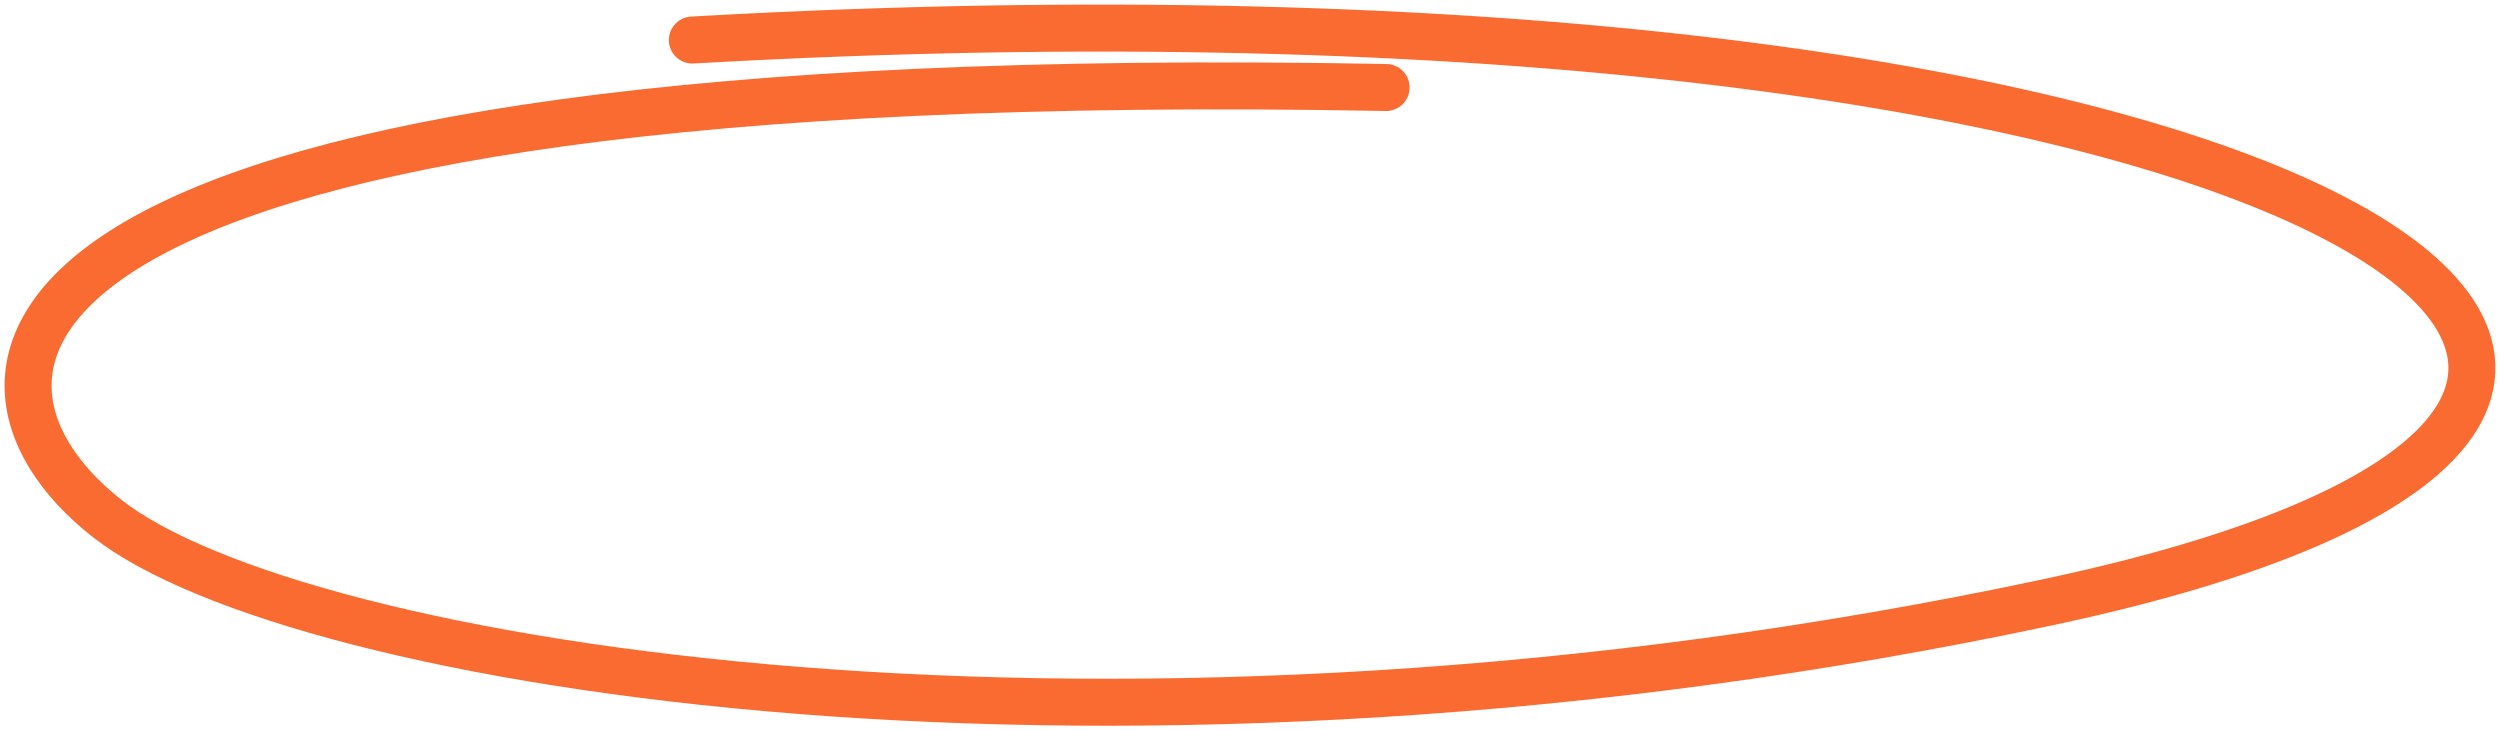
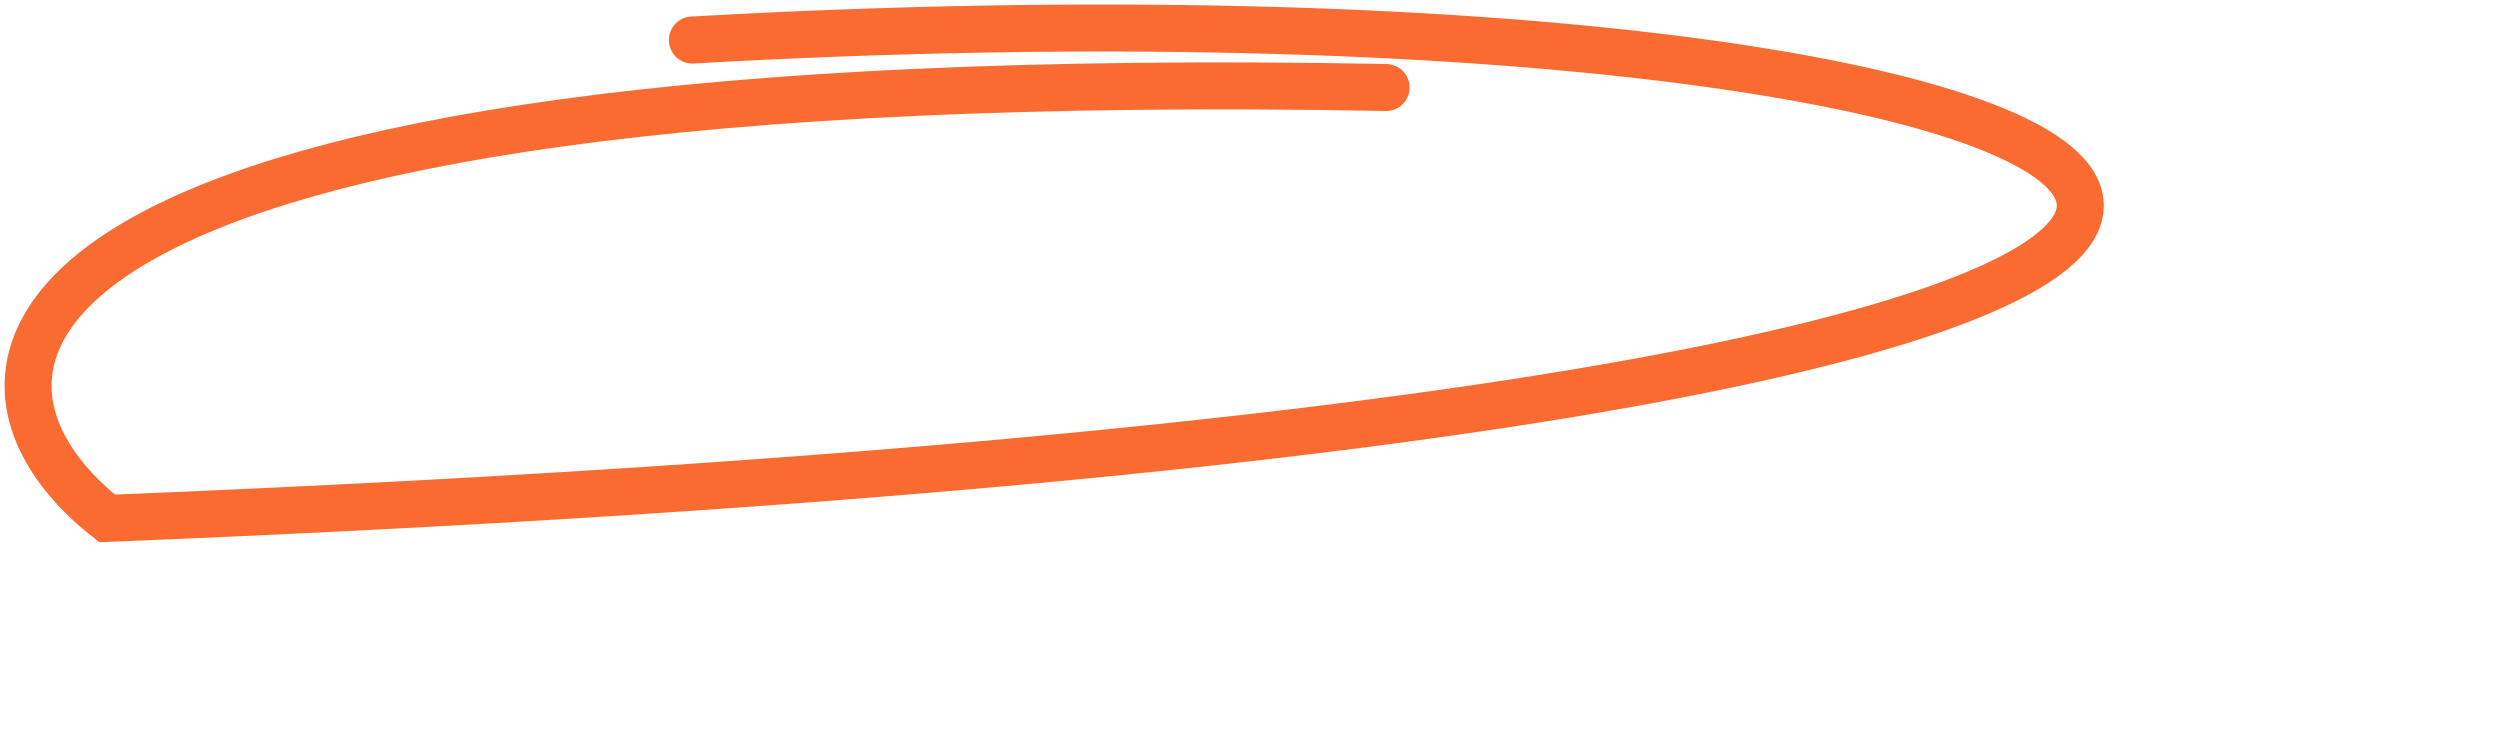
<svg xmlns="http://www.w3.org/2000/svg" width="89" height="26" viewBox="0 0 89 26" fill="none">
-   <path d="M49.345 3.115C-1.093 2.171 -2.903 13.184 3.811 18.455C10.525 23.726 39.698 28.524 72.961 21.428C106.224 14.332 81.759 -1.818 24.648 1.425" stroke="#F96B31" stroke-width="1.673" stroke-linecap="round" />
+   <path d="M49.345 3.115C-1.093 2.171 -2.903 13.184 3.811 18.455C106.224 14.332 81.759 -1.818 24.648 1.425" stroke="#F96B31" stroke-width="1.673" stroke-linecap="round" />
</svg>